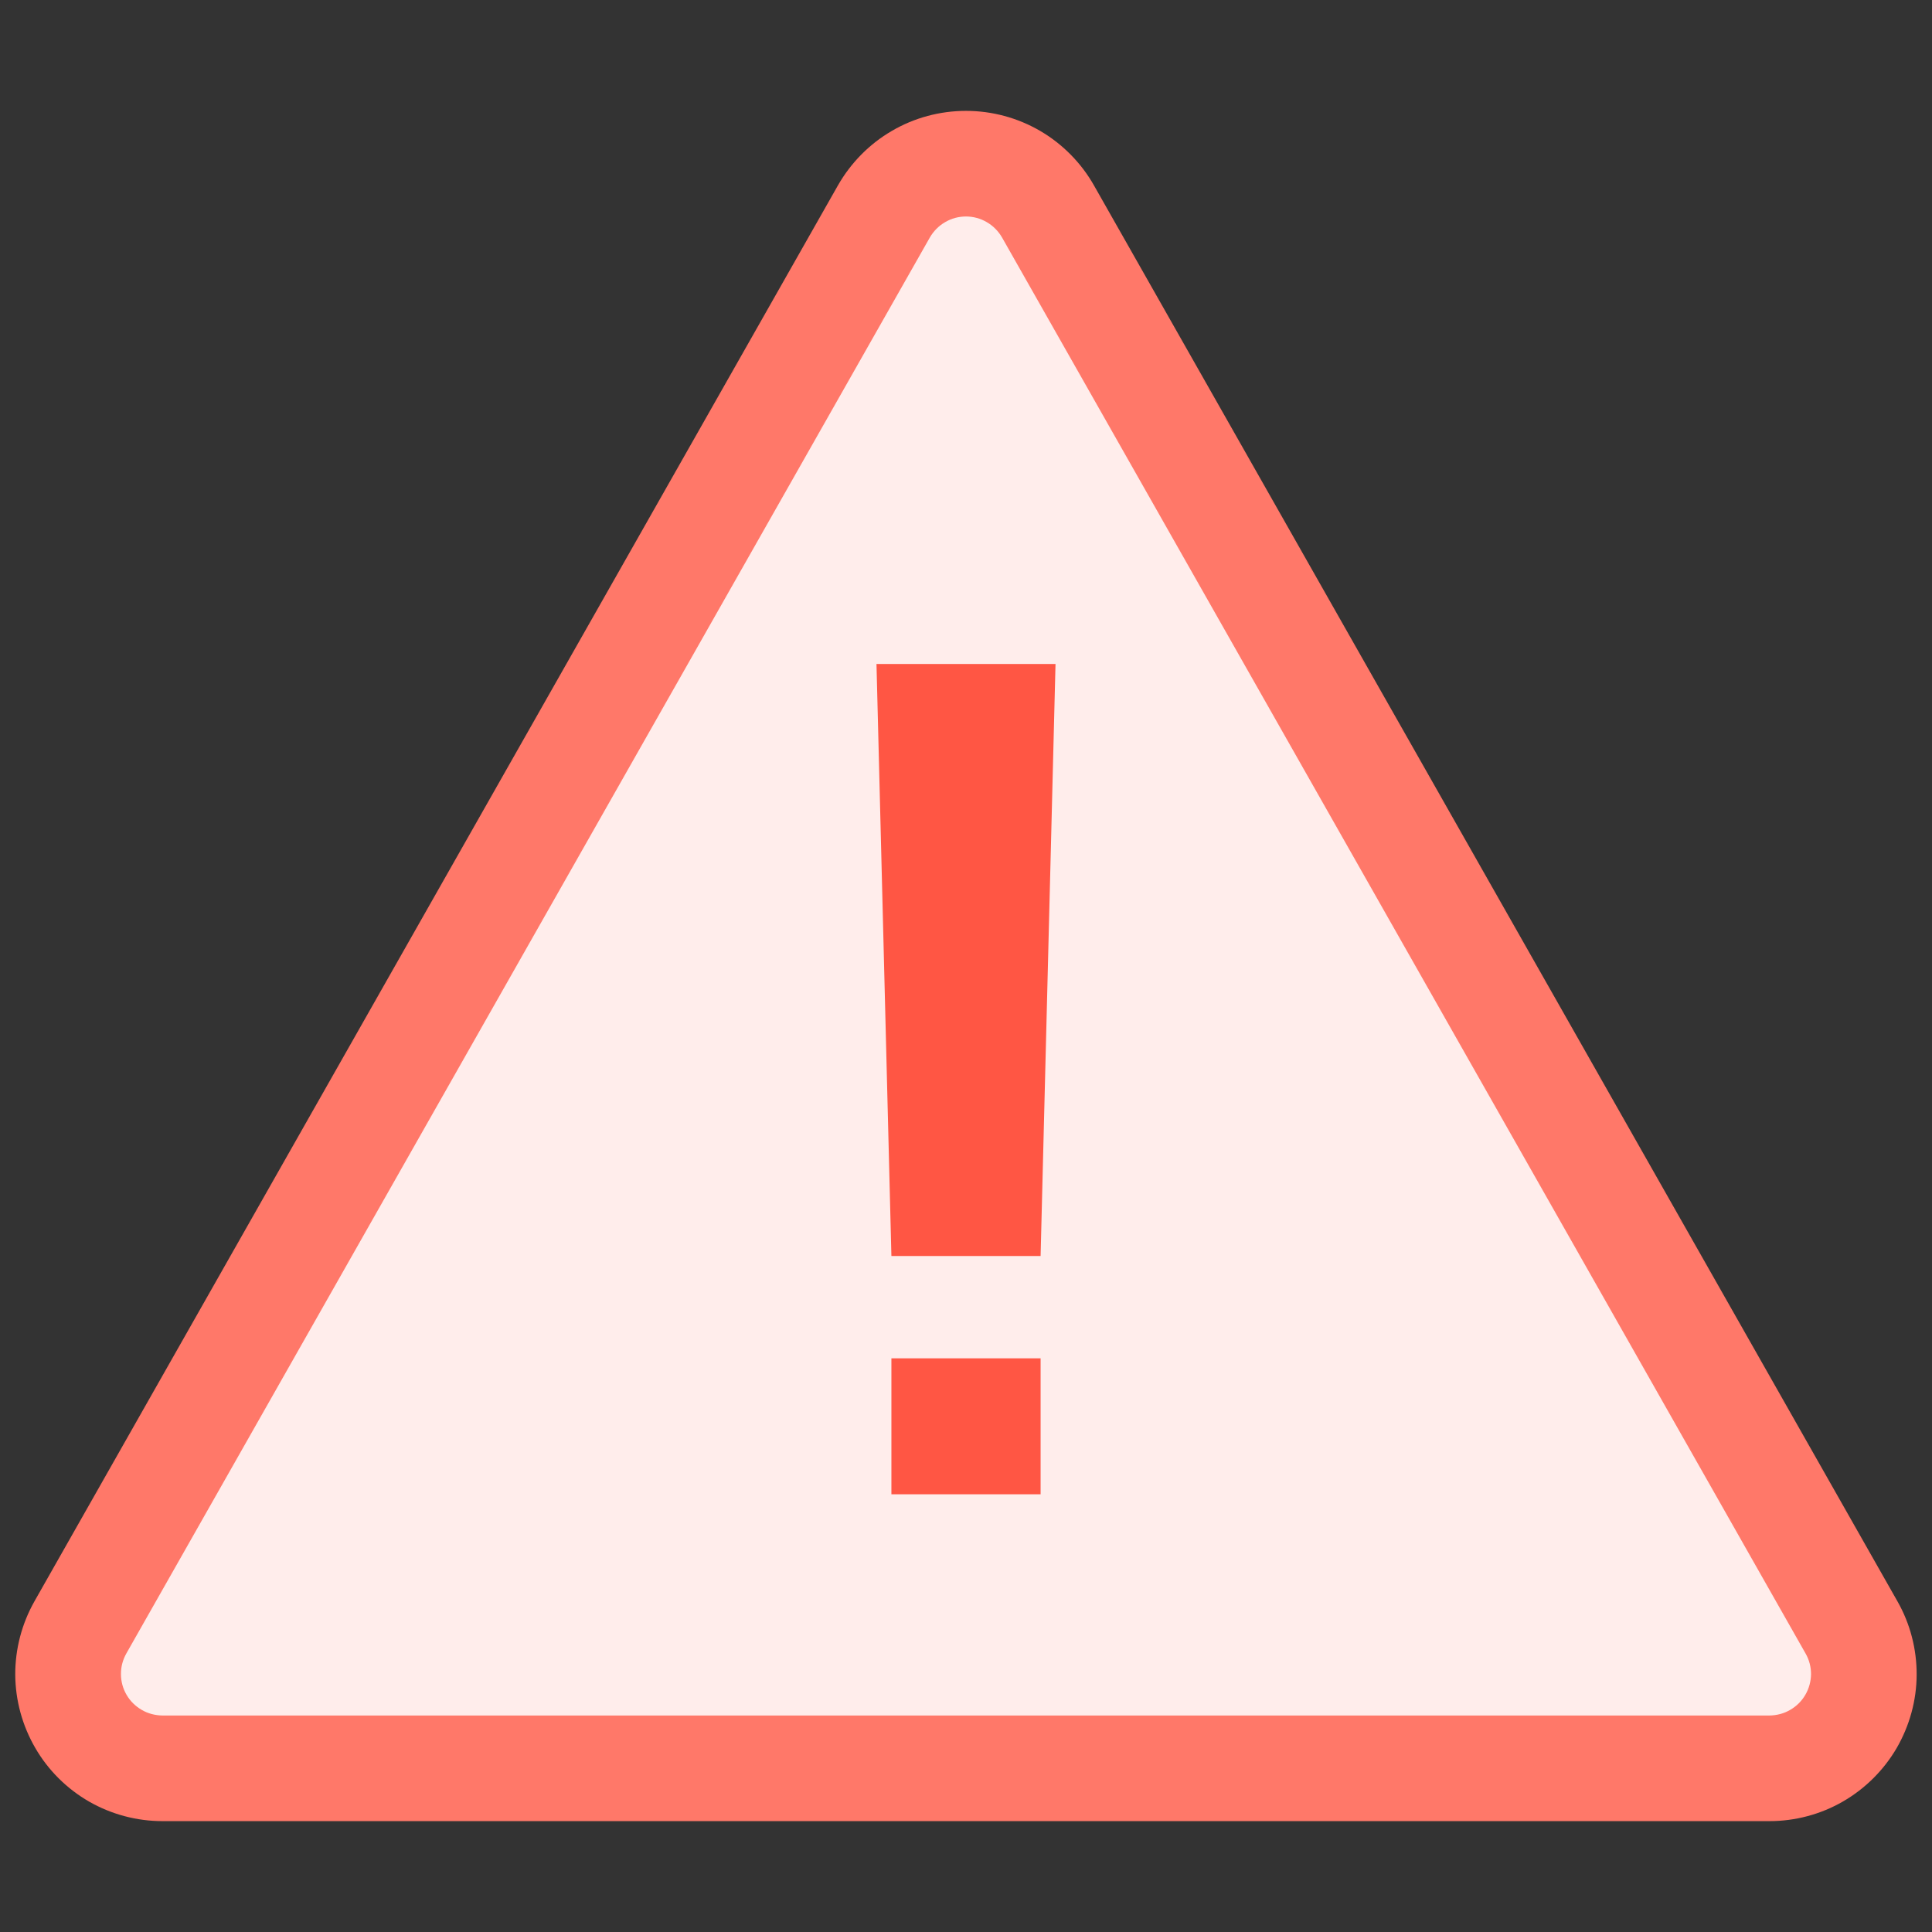
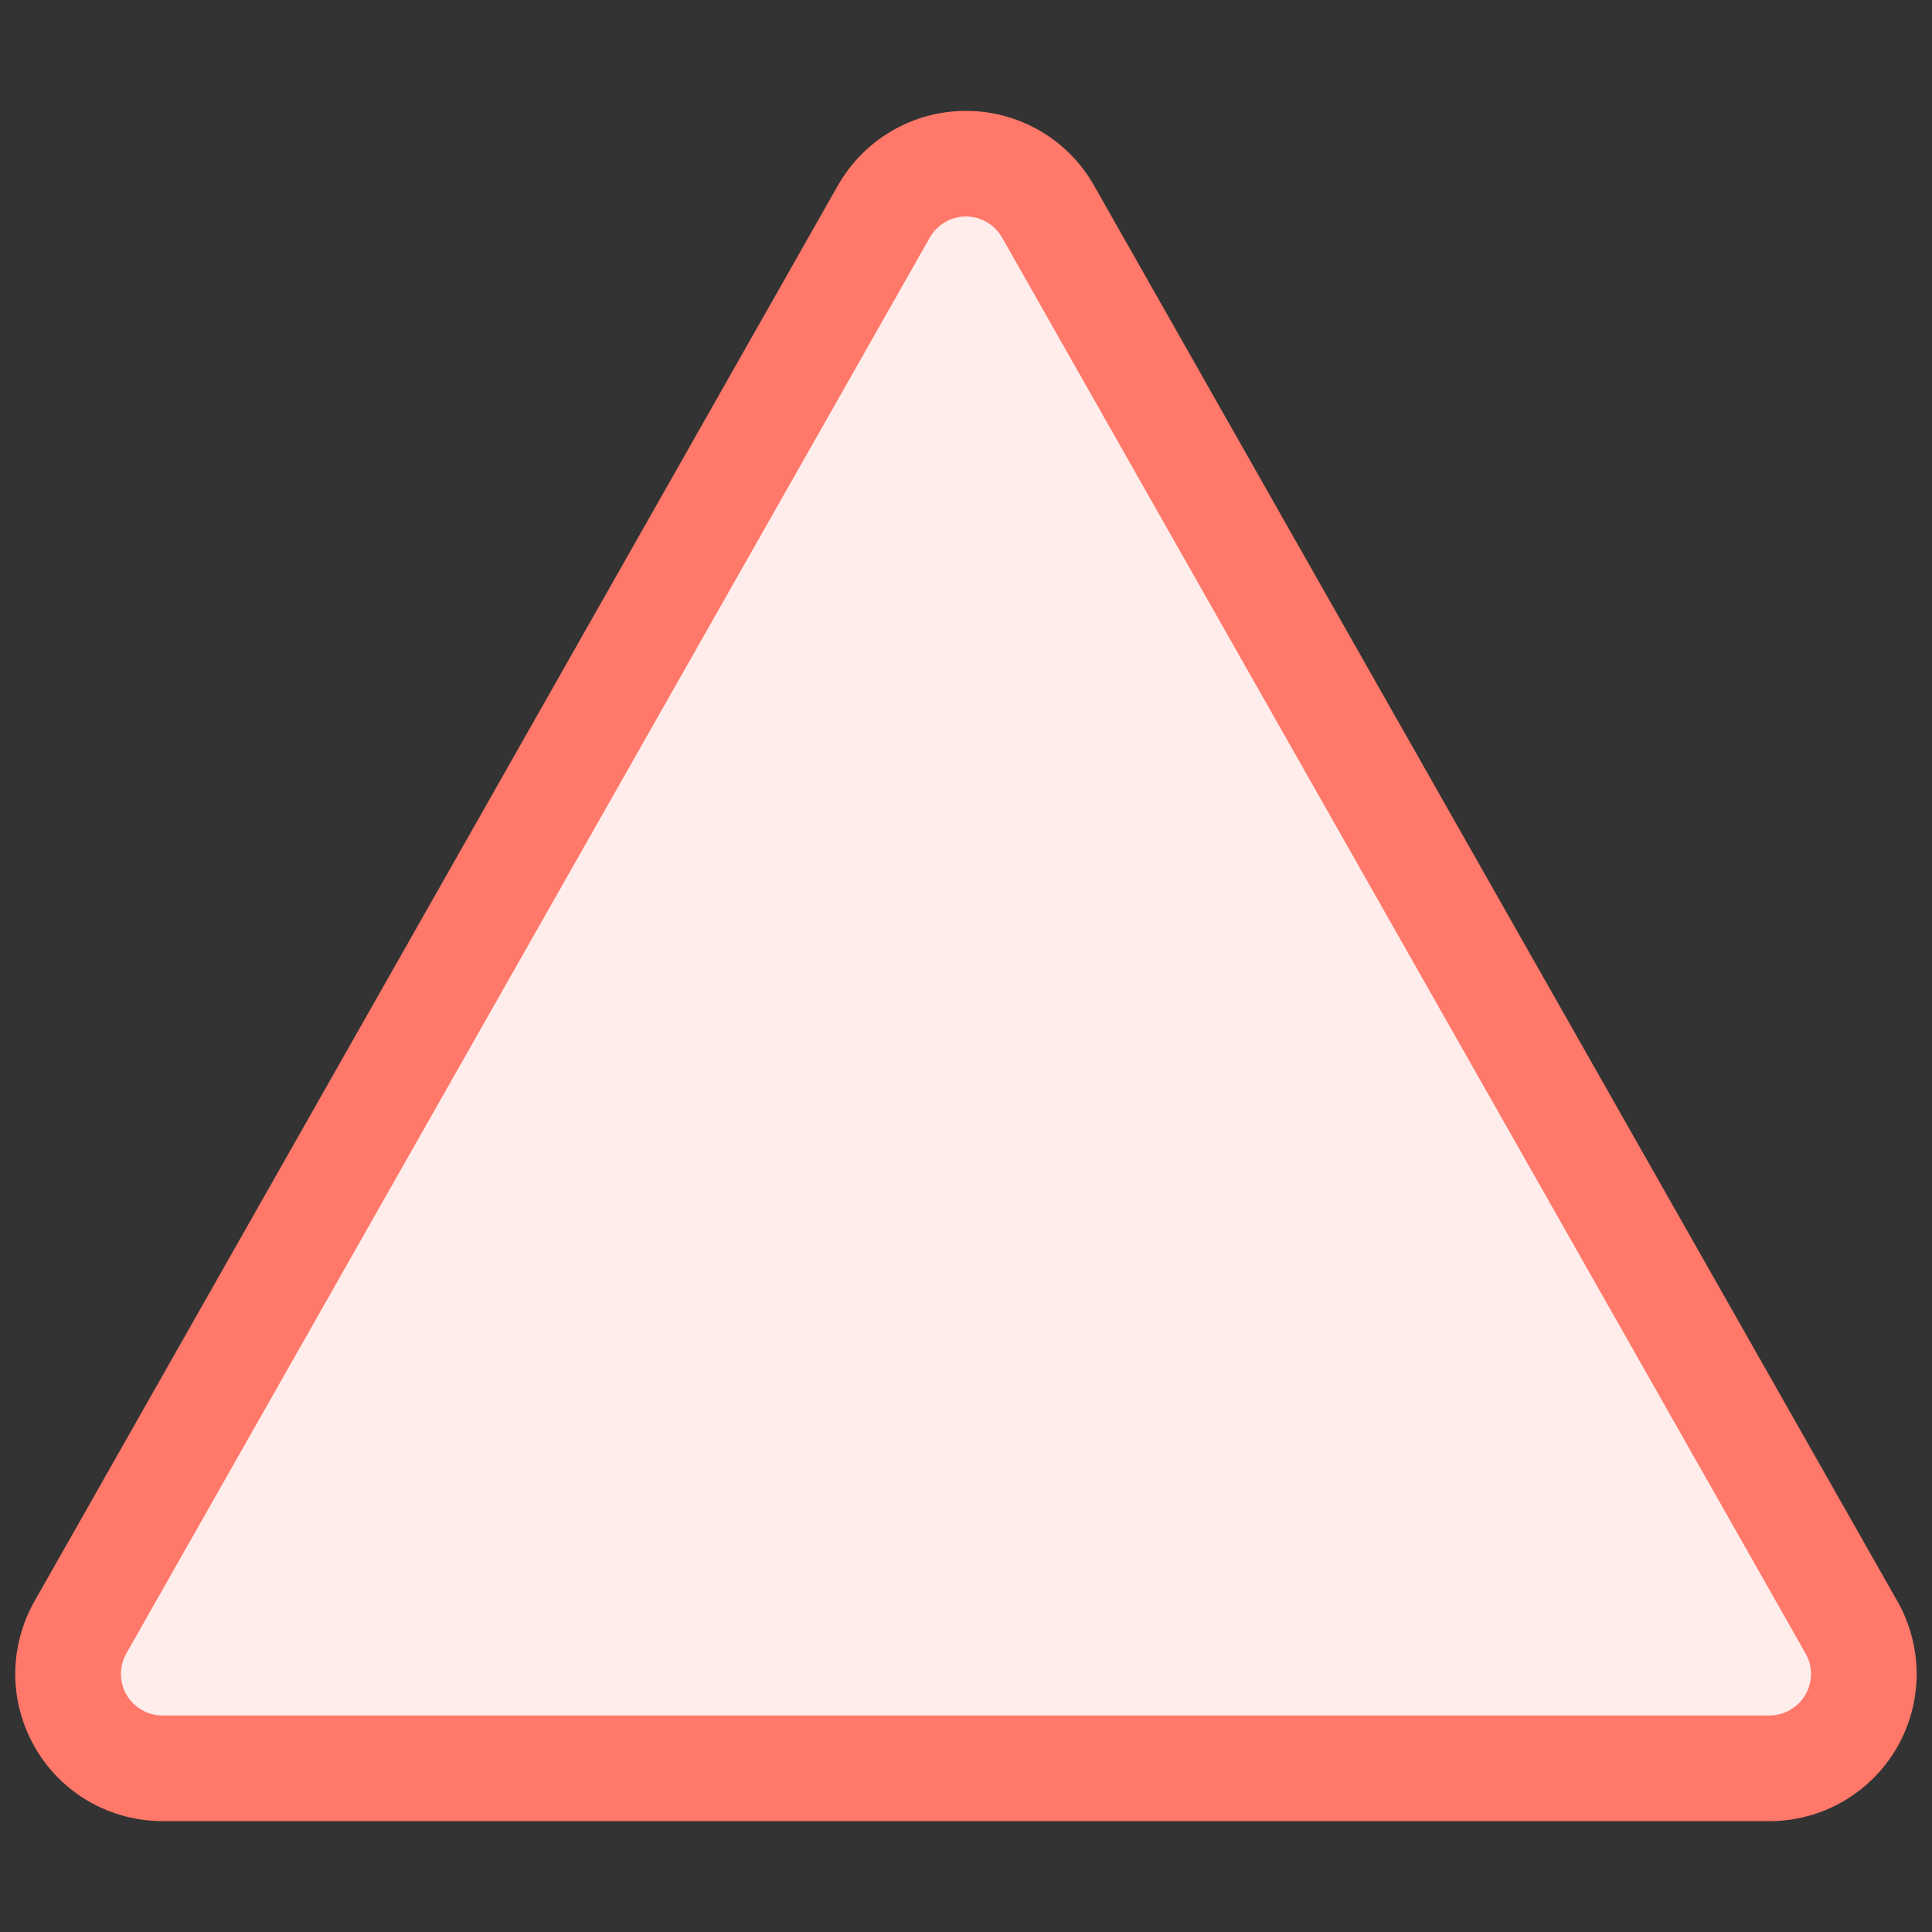
<svg xmlns="http://www.w3.org/2000/svg" width="18" height="18" viewBox="0 0 18 18" fill="none">
  <rect x="0" y="0" width="18" height="18" fill="#333333" stroke="none" />
  <path d="M17.678 14.919L10.192 1.727C10.073 1.517 9.899 1.341 9.69 1.219C9.48 1.097 9.242 1.033 9 1.033C8.757 1.033 8.519 1.097 8.31 1.219C8.1 1.341 7.927 1.517 7.807 1.727L0.321 14.919C0.203 15.128 0.141 15.364 0.142 15.604C0.144 15.843 0.208 16.078 0.329 16.286C0.449 16.493 0.622 16.665 0.83 16.785C1.038 16.904 1.274 16.967 1.513 16.967H16.486C16.726 16.967 16.962 16.904 17.169 16.785C17.377 16.665 17.55 16.493 17.671 16.286C17.791 16.078 17.856 15.843 17.857 15.604C17.858 15.364 17.797 15.128 17.678 14.919Z" fill="#FF7869" />
  <path d="M1.513 15.983C1.446 15.982 1.379 15.965 1.321 15.931C1.262 15.897 1.213 15.849 1.179 15.79C1.145 15.732 1.127 15.666 1.127 15.598C1.126 15.53 1.144 15.464 1.177 15.405L8.663 2.213C8.697 2.154 8.746 2.104 8.805 2.07C8.864 2.035 8.931 2.017 9 2.017C9.068 2.017 9.135 2.035 9.194 2.07C9.253 2.104 9.302 2.154 9.336 2.213L16.822 15.405C16.856 15.464 16.873 15.53 16.873 15.598C16.872 15.666 16.854 15.732 16.82 15.79C16.786 15.849 16.737 15.897 16.678 15.931C16.62 15.965 16.553 15.982 16.486 15.983H1.513Z" fill="#FFEDEB" />
-   <path d="M9.695 11.702H8.305L8.166 6.186H9.834L9.695 11.702ZM8.305 12.655H9.695V13.922H8.305V12.655Z" fill="#FF5644" />
</svg>